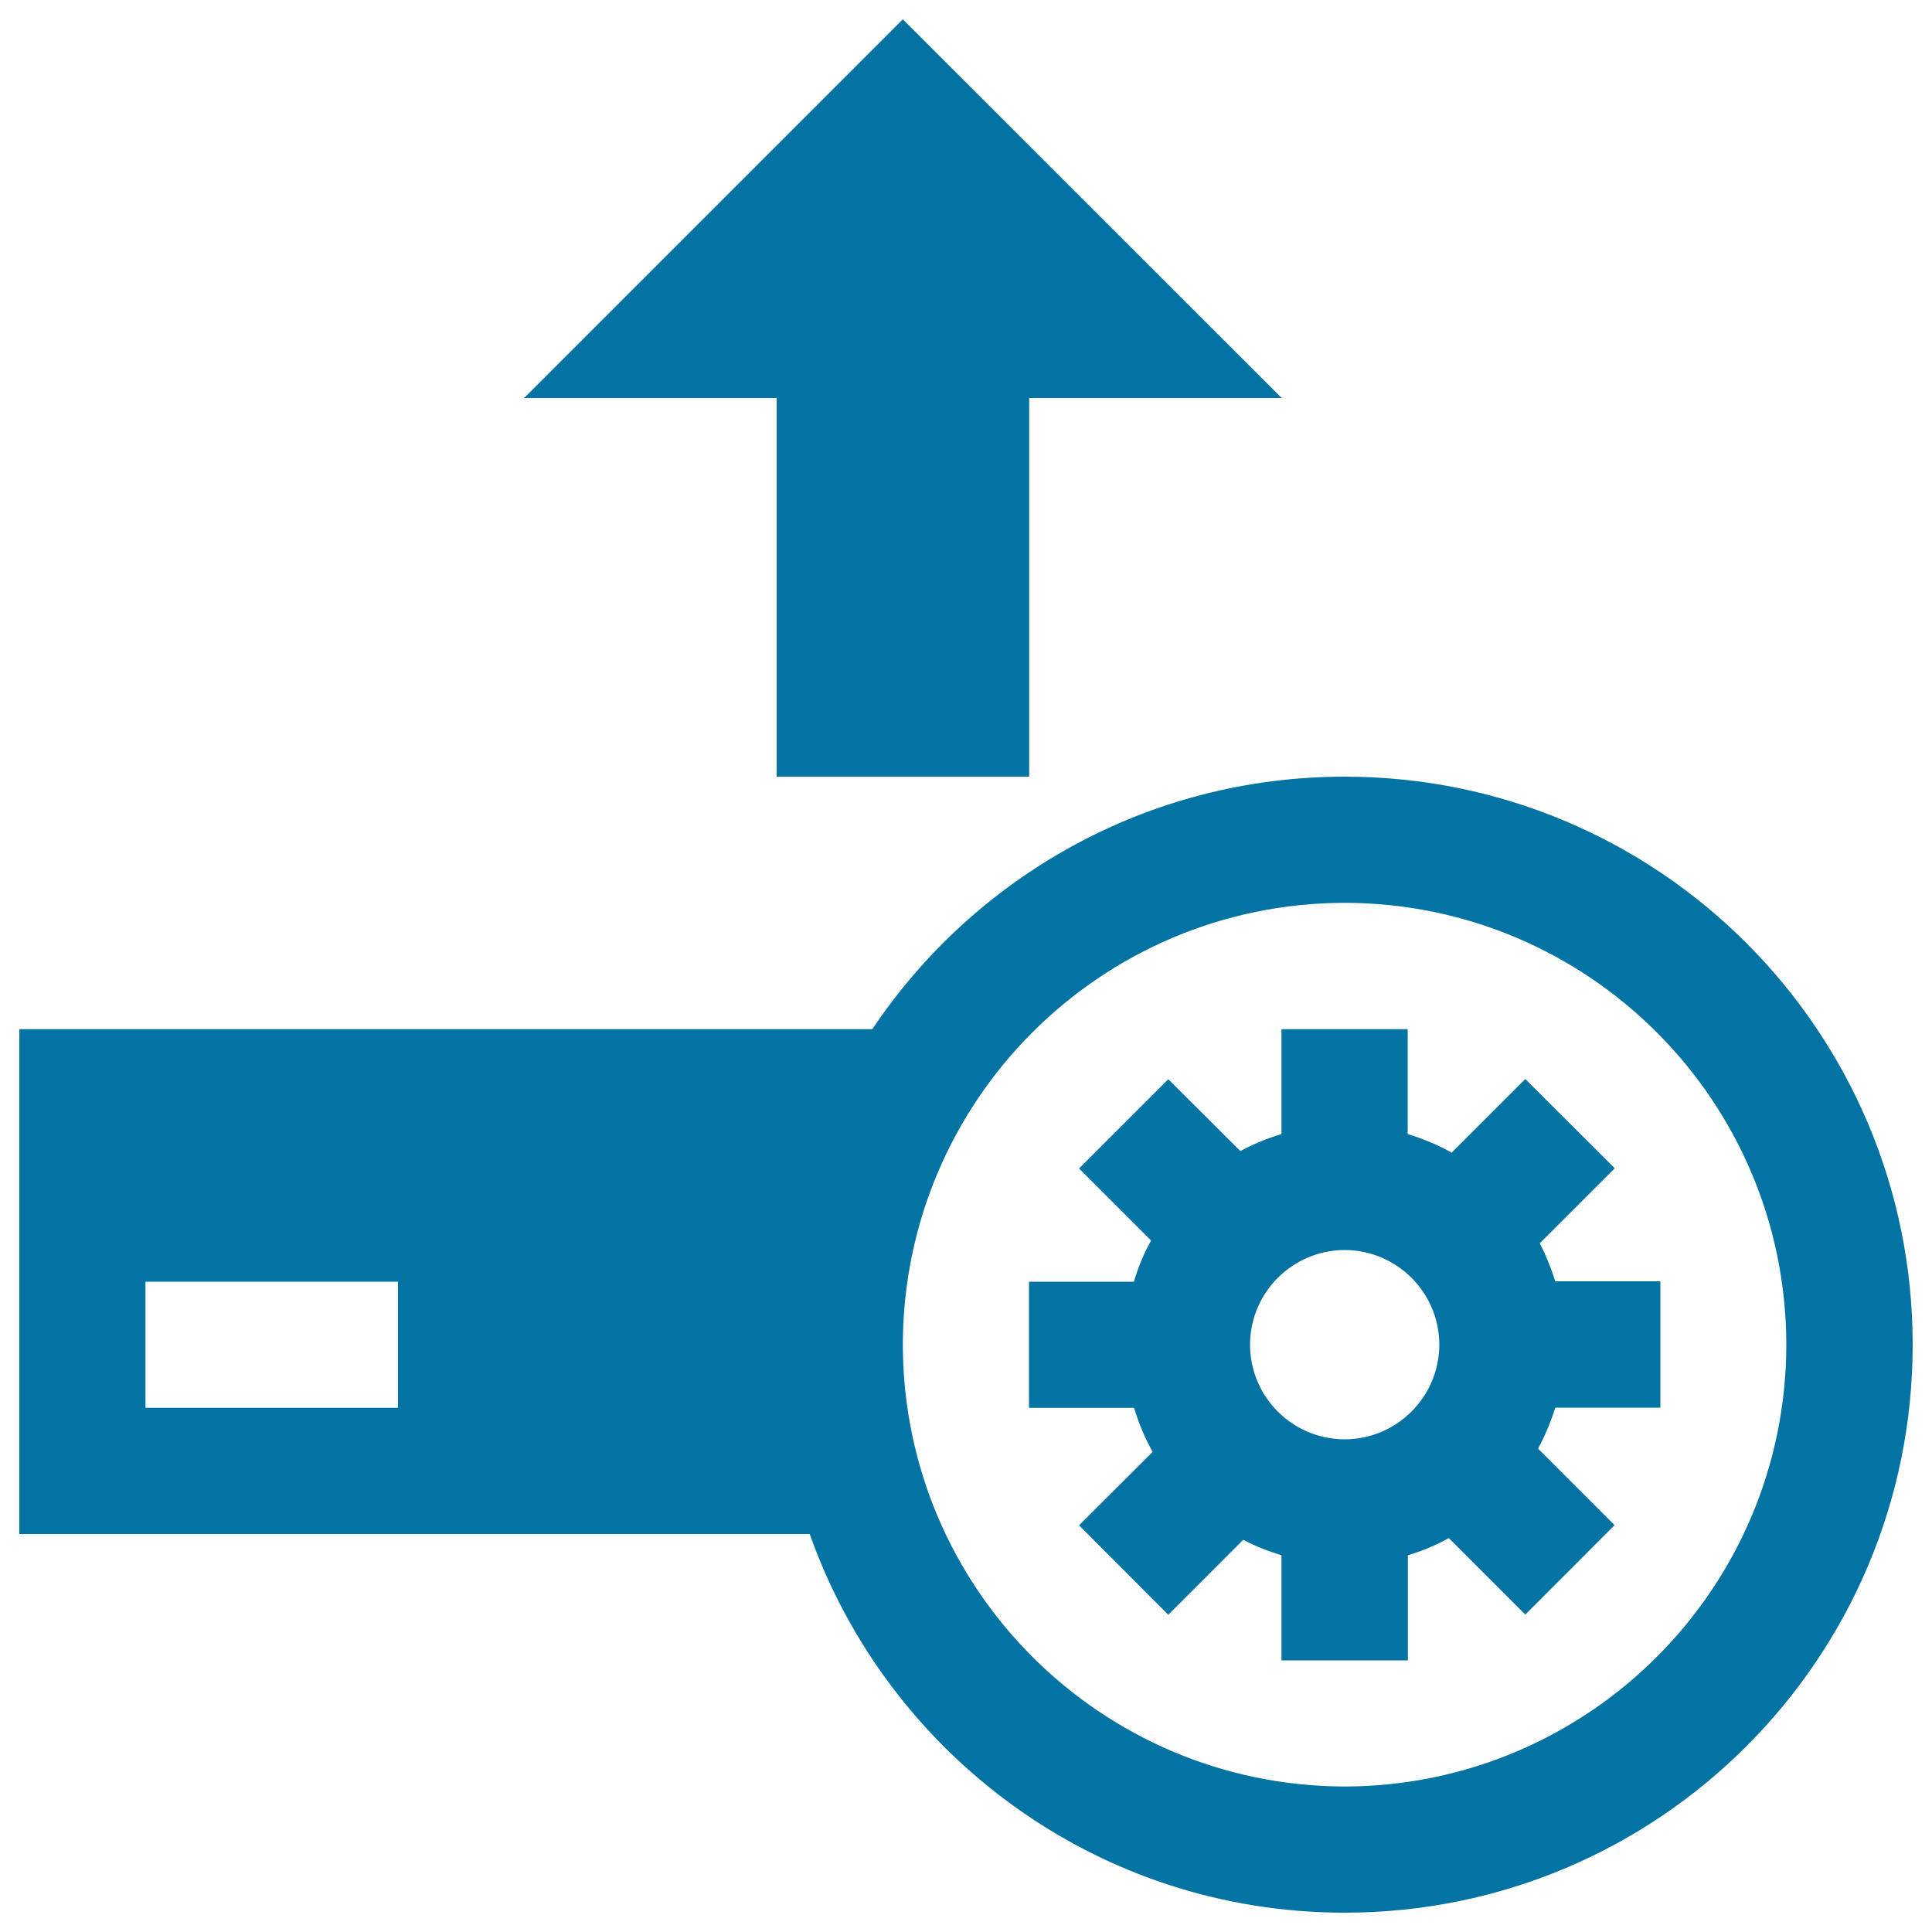
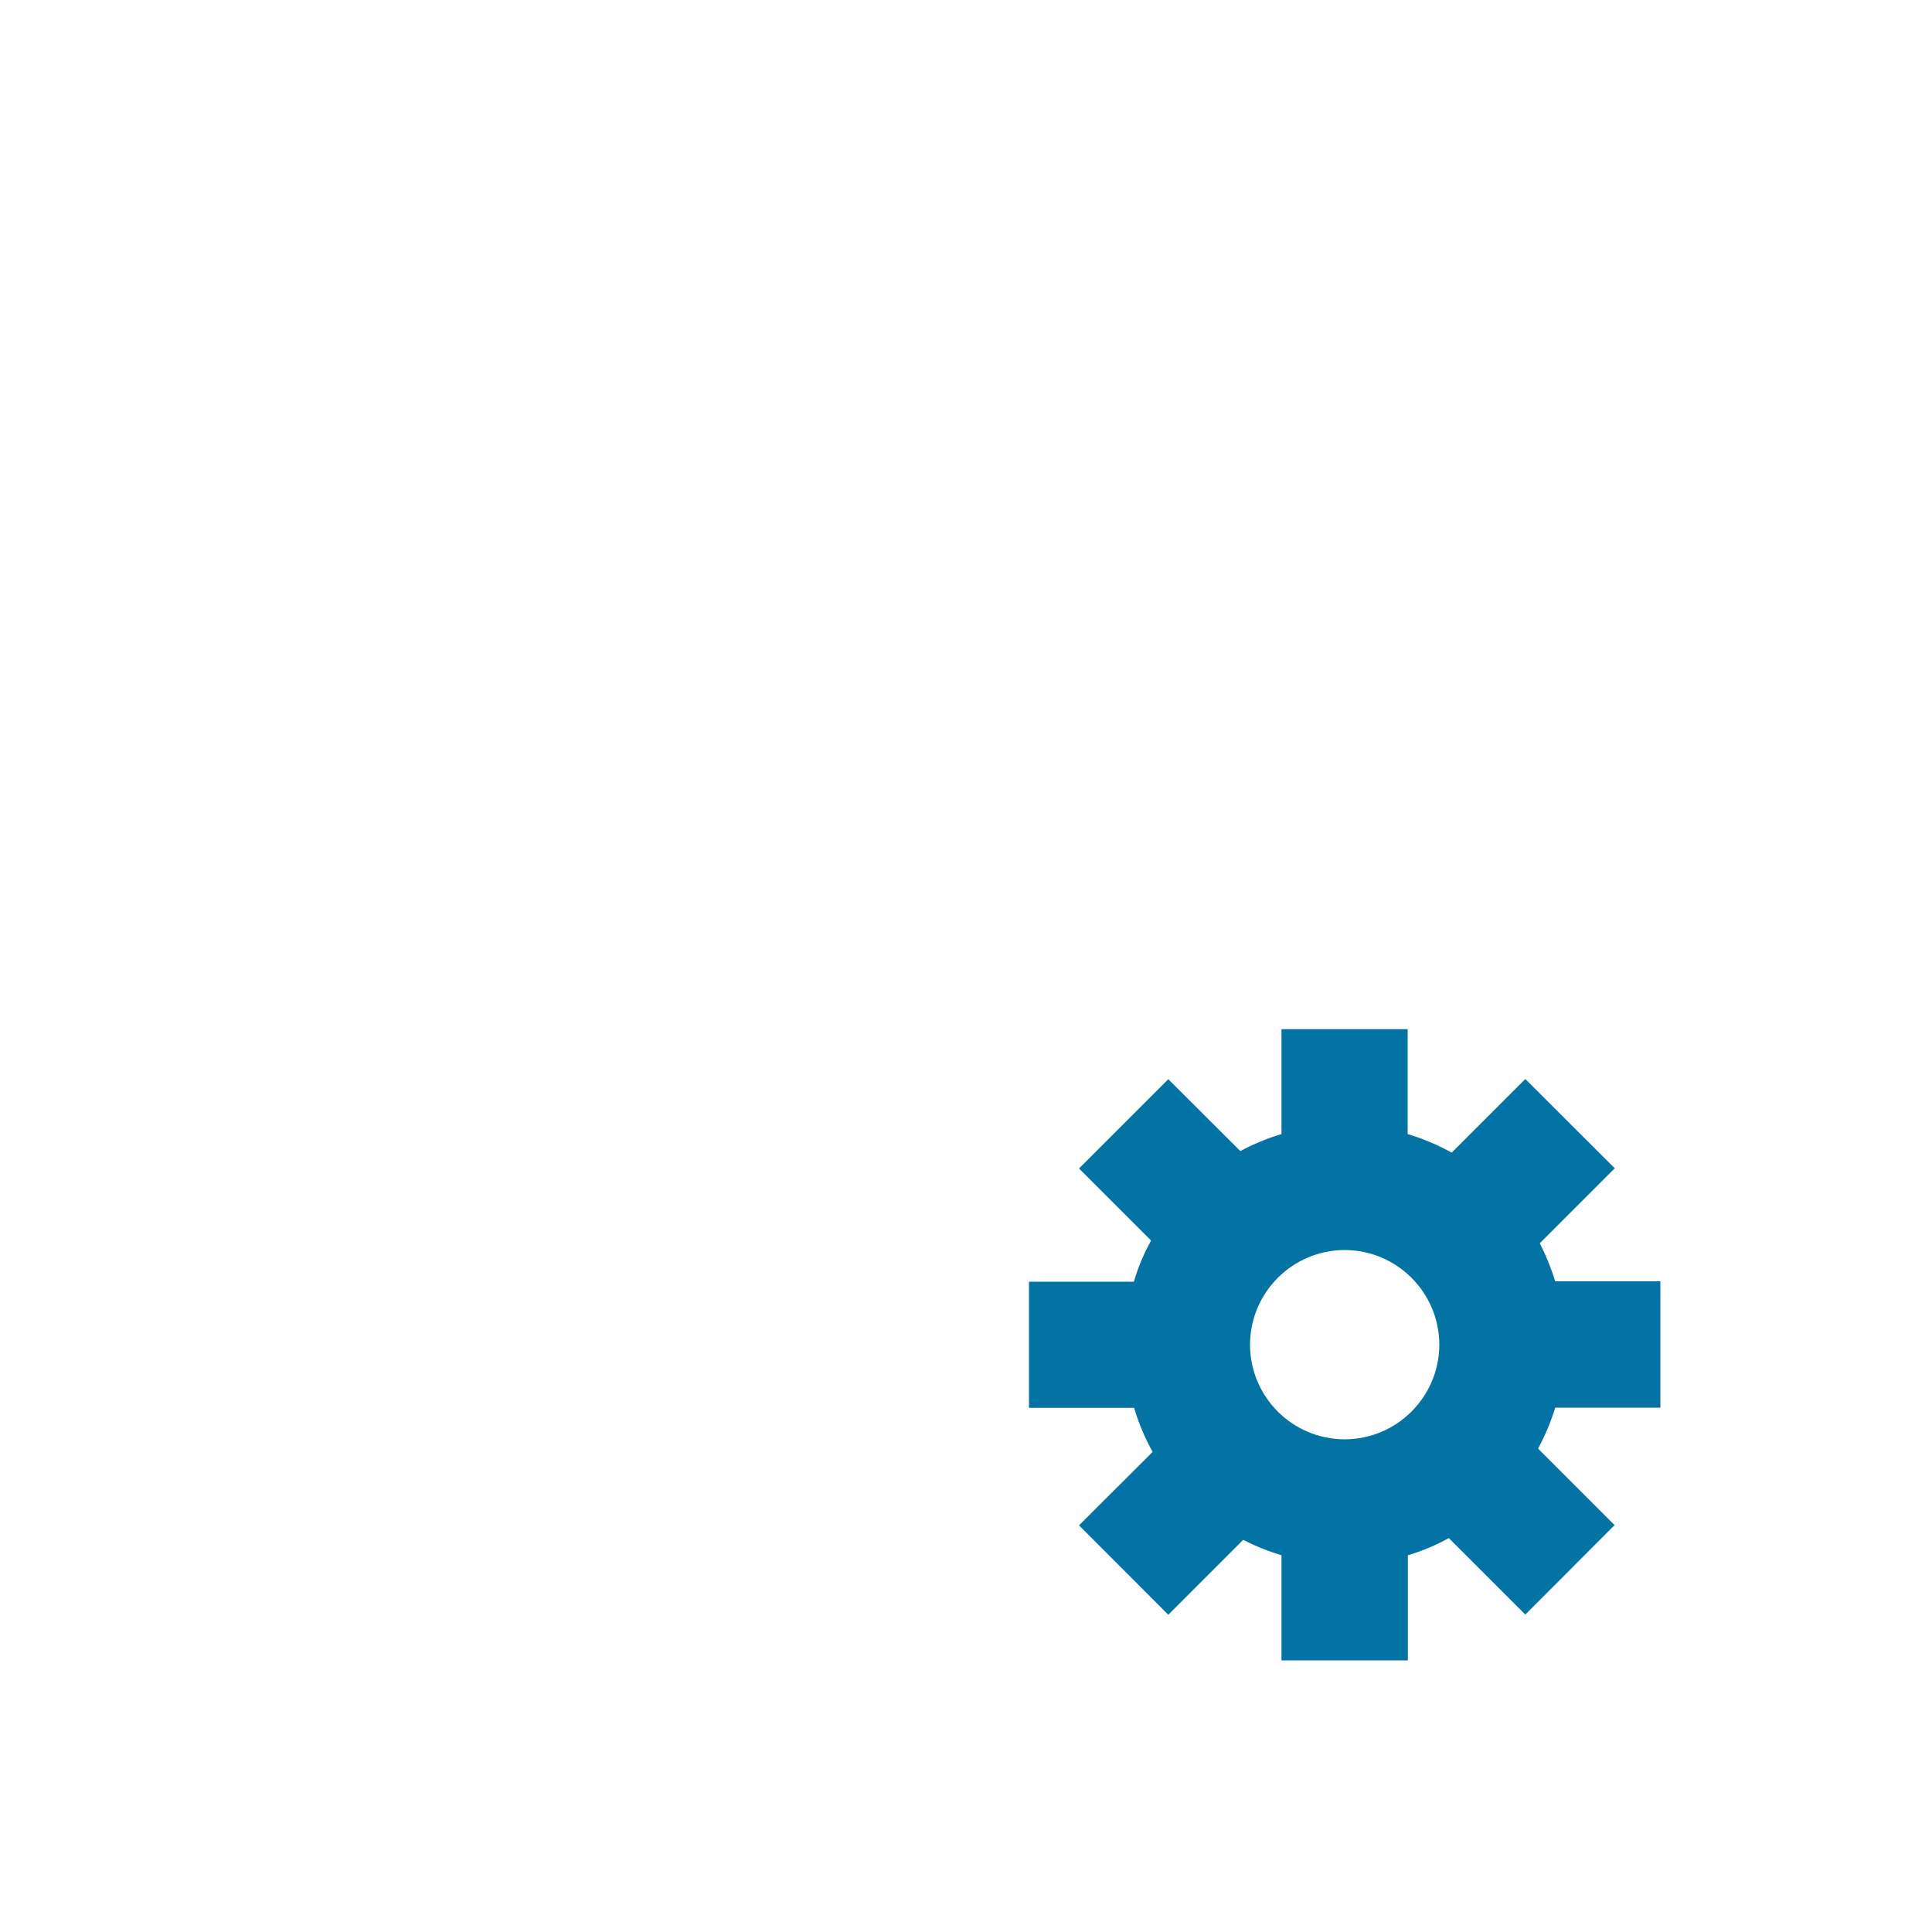
<svg xmlns="http://www.w3.org/2000/svg" viewBox="0 0 1000 1000" style="fill:#0273a2">
  <title>Upload Settings SVG icon</title>
  <g>
    <g>
-       <polygon points="402,402 532.7,402 532.7,206 663.4,206 467.3,10 271.3,206 402,206 " />
      <path d="M805,663.3c-2.1-6.9-4.8-13.5-8-19.8l38.8-38.8l-46.3-46.2l-38.1,38.1c-7.2-4-14.8-7.2-22.8-9.6v-54.3h-65.3v54.3c-7.5,2.2-14.6,5.2-21.3,8.8l-37.3-37.2l-46.2,46.2l37.3,37.3c-3.8,6.8-6.7,13.8-8.9,21.3h-54.3v65.3H587c2.4,8,5.6,15.6,9.6,22.8l-38.1,38l46.2,46.3l38.8-38.8c6.3,3.3,12.9,5.9,19.8,8v54.4h65.4v-54.4c7.5-2.2,14.5-5.2,21.2-8.9l39.6,39.6l46.2-46.3l-39.6-39.6c3.6-6.7,6.6-13.8,8.9-21.2h54.4v-65.4H805z M696,745c-27.1-0.1-48.9-21.9-49-49c0.1-27.1,22-48.9,49-49c27.1,0.1,48.9,22,49,49C744.9,723,723.1,744.9,696,745z" />
-       <path d="M696,402c-102,0-191.7,51.9-244.5,130.7H10V794h409.1C459.5,908.1,568,990,696,990c162.4,0,294-131.6,294-294C990,533.6,858.4,402,696,402z M206,728.7H75.3v-65.3H206V728.7z M696,924.7C569.8,924.4,467.5,822.3,467.3,696c0.2-126.3,102.4-228.5,228.7-228.7c126.2,0.2,228.4,102.4,228.6,228.7C924.4,822.3,822.2,924.4,696,924.7z" />
    </g>
  </g>
</svg>